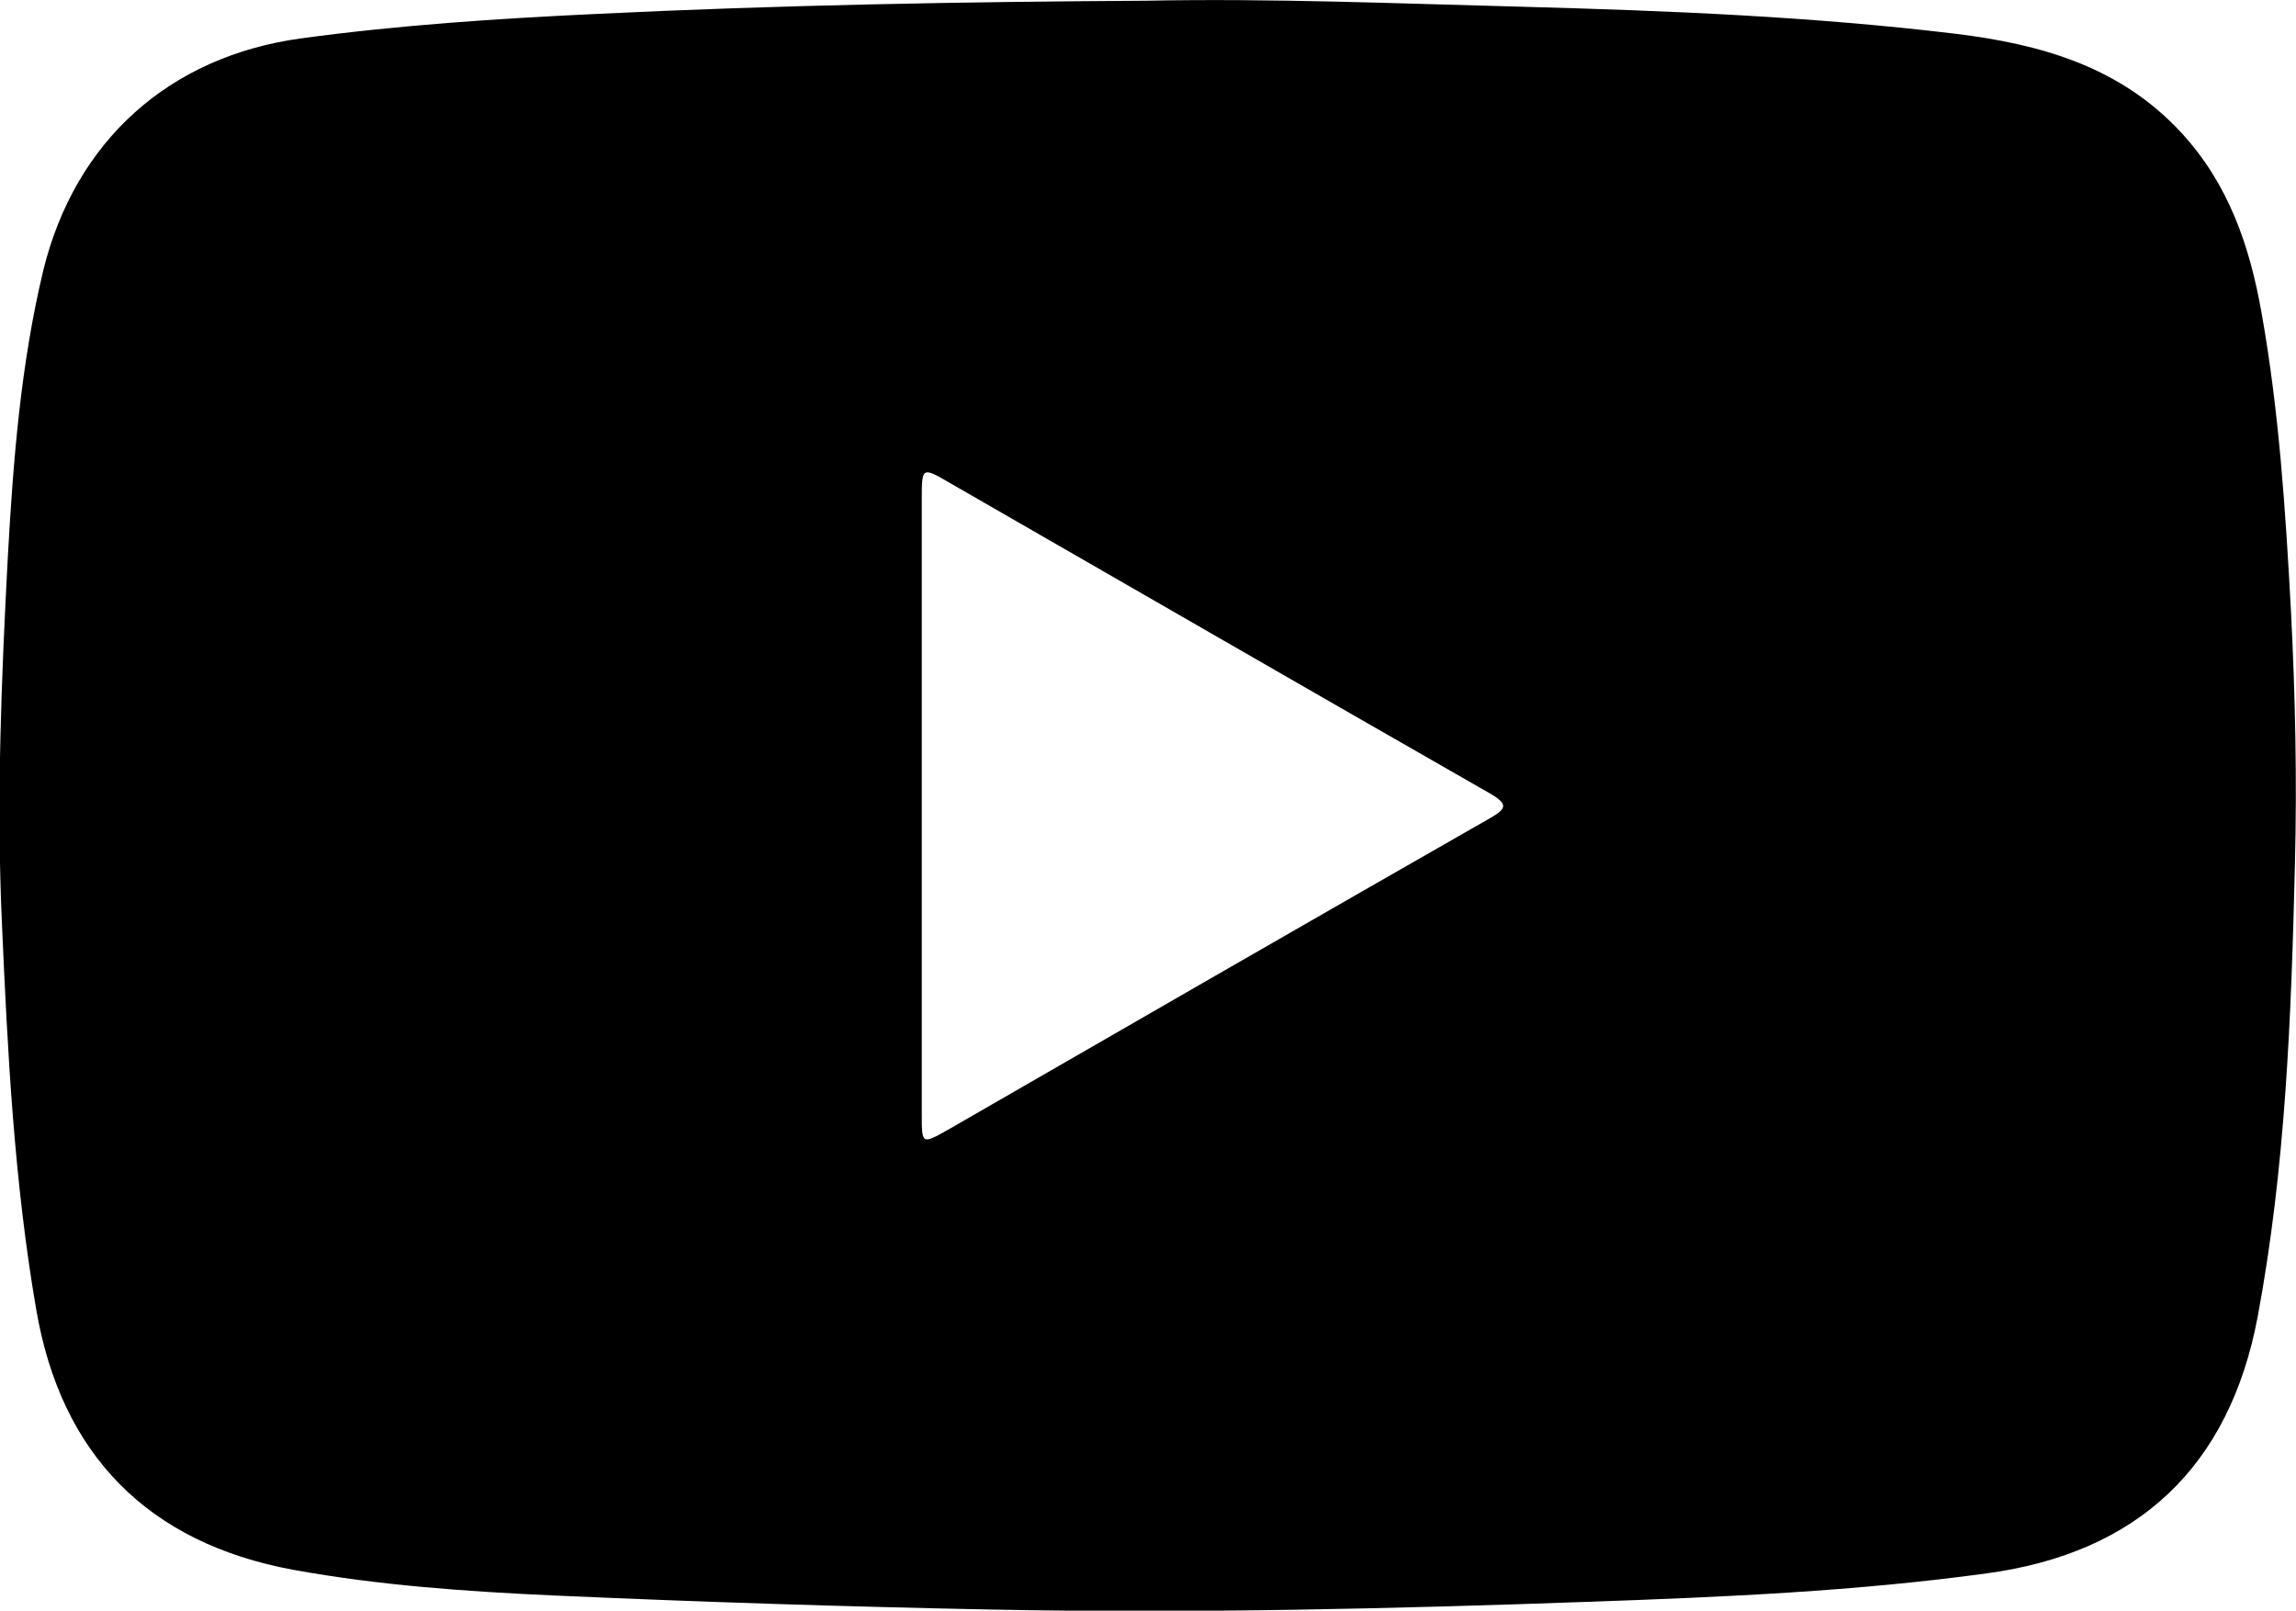
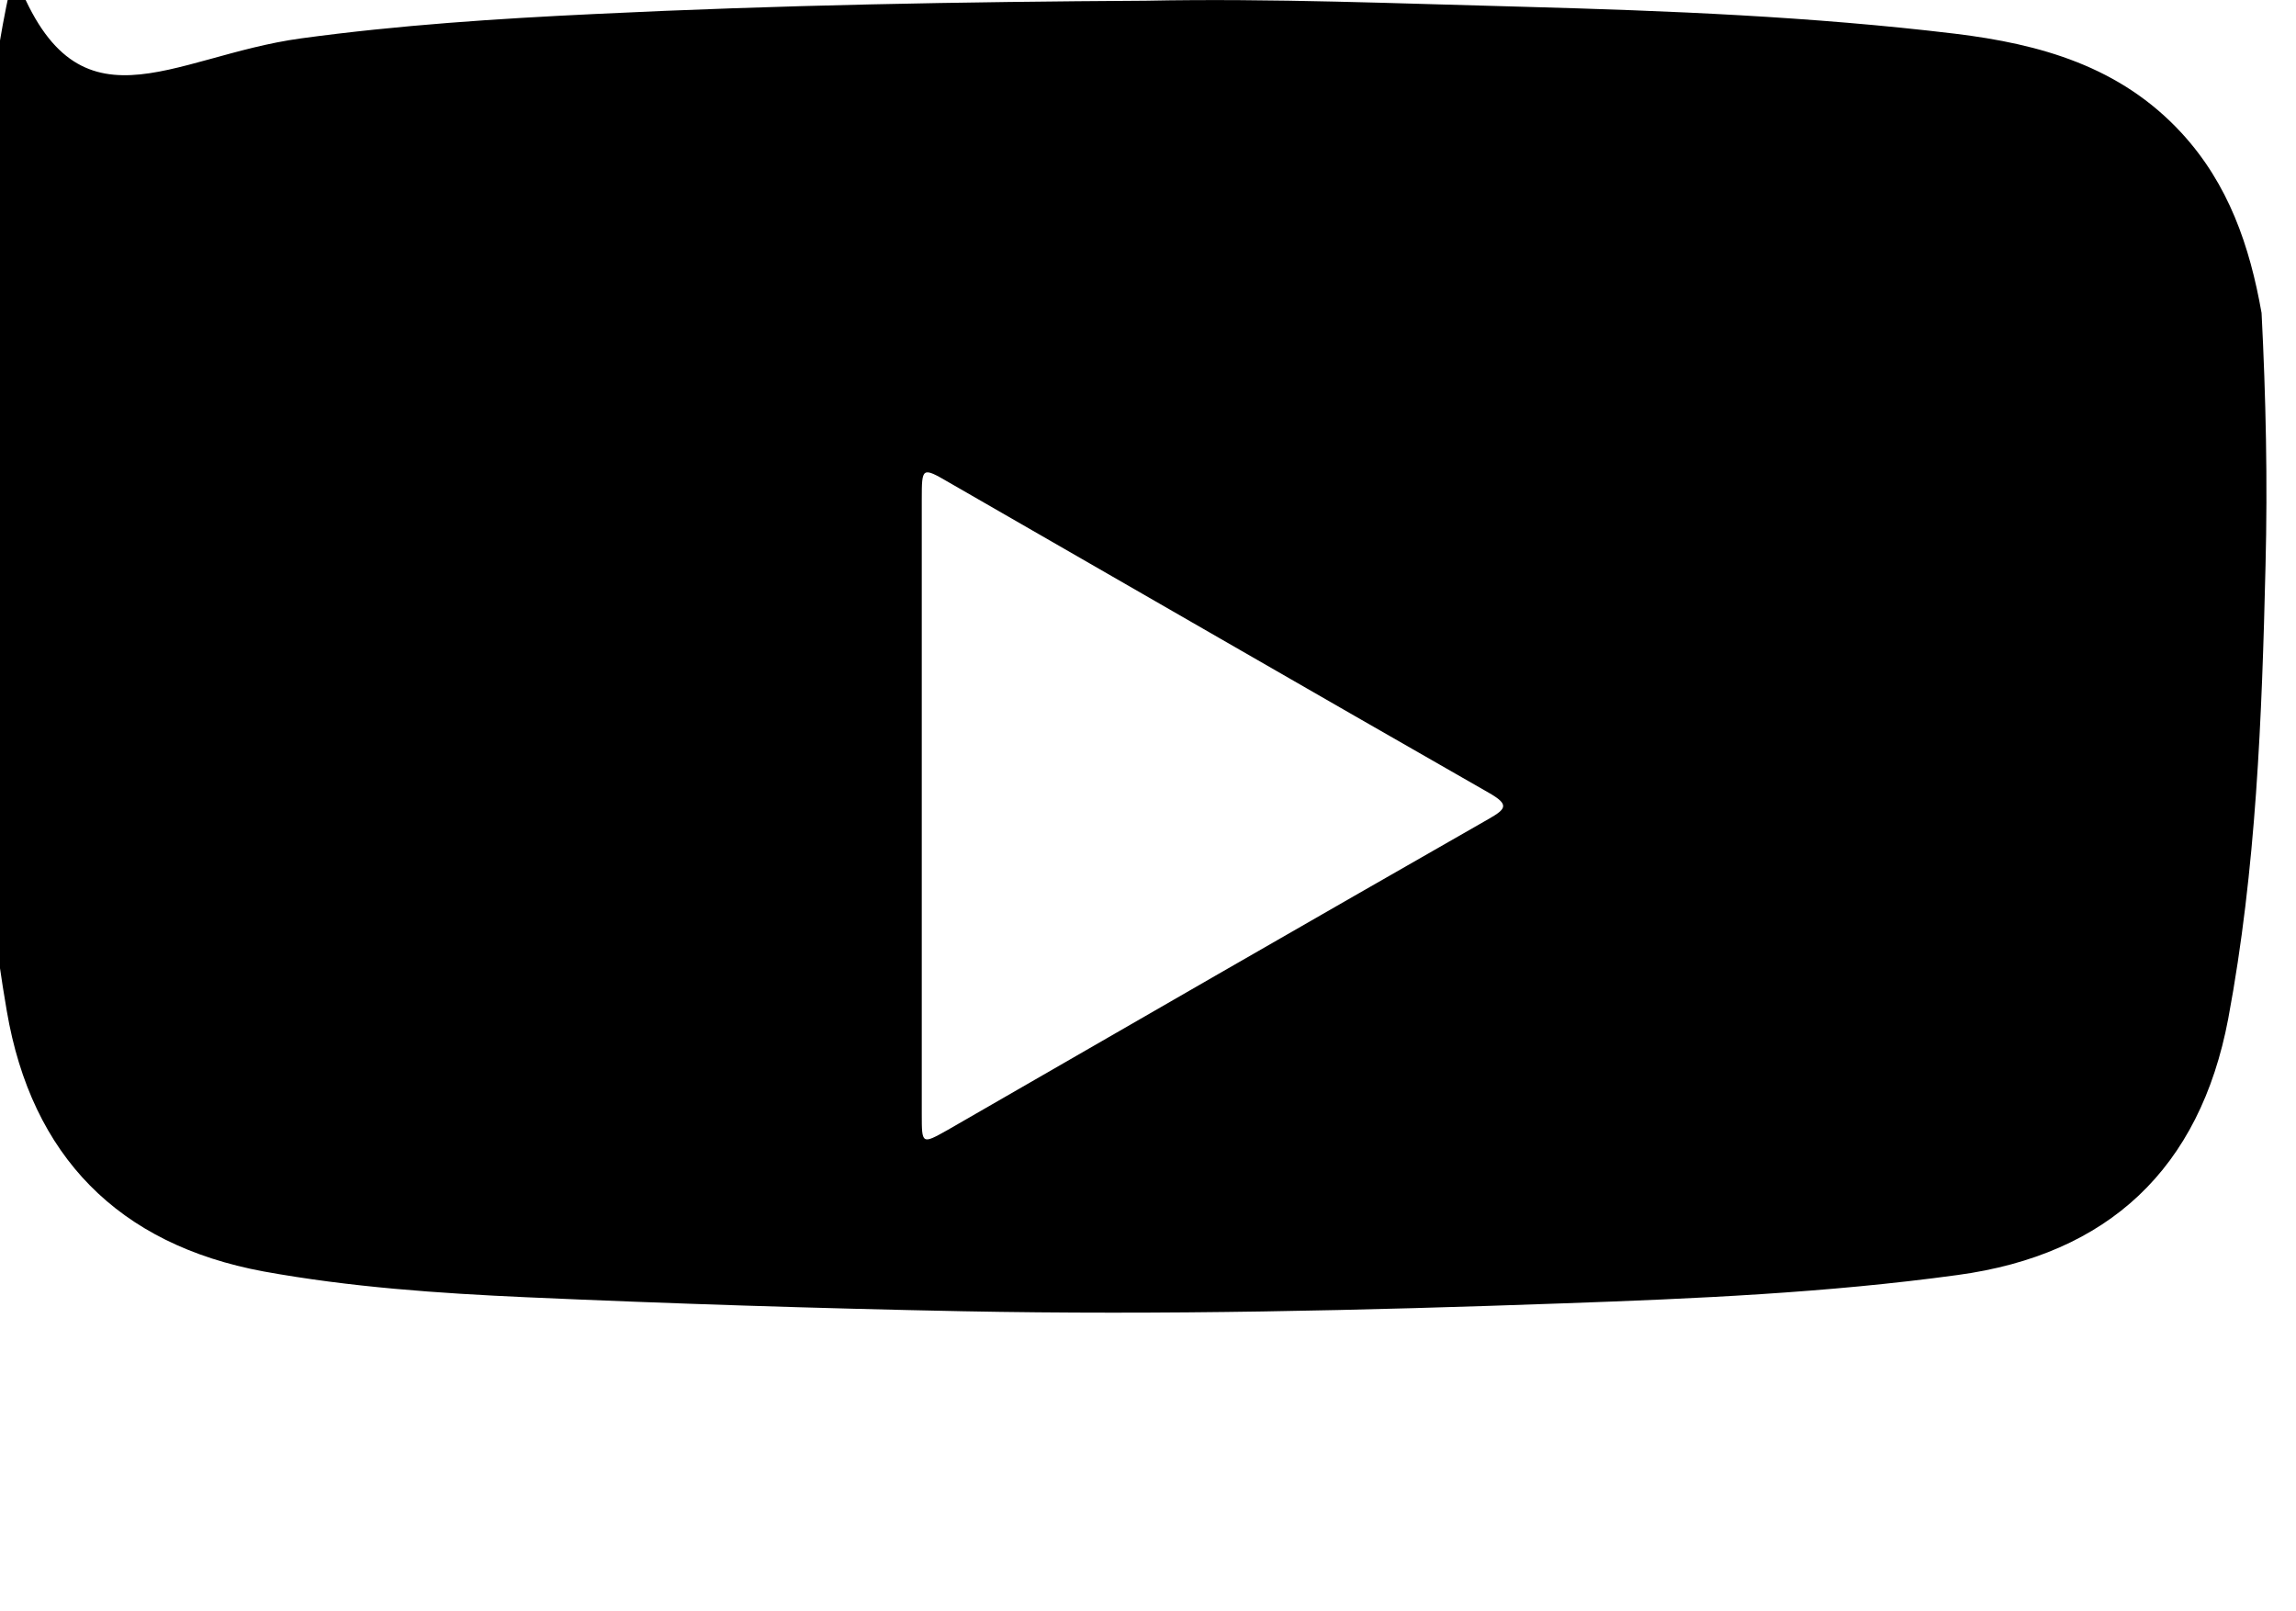
<svg xmlns="http://www.w3.org/2000/svg" version="1.1" id="Ebene_1" x="0px" y="0px" viewBox="0 0 640.4 449.2" style="enable-background:new 0 0 640.4 449.2;" xml:space="preserve">
  <g>
-     <path d="M319.6,0.2c35.3-0.7,70.5,0.8,105.7,1.7c40.1,1.1,80.1,2.7,120,7.5c23.8,2.9,46,9.1,63.1,27.6   c13.2,14.3,19.1,31.6,22.4,50.3c4.9,27.5,6.7,55.4,8.2,83.2c1.2,23.5,1.7,47,1.1,70.5c-1,42.3-2.6,84.6-10.4,126.3   c-7.9,41.8-33.4,65.8-75.5,71.5c-36.5,5-73.2,6.6-110,7.9c-55.8,2-111.7,3.3-167.6,2.2c-40.5-0.8-81.1-2.1-121.6-3.9   c-24.5-1.1-49.1-2.8-73.3-7.2c-40.5-7.5-64.7-32.2-71.6-72.6c-6.2-35.9-8-72.1-9.6-108.5c-1.5-33.9-0.1-67.8,1.7-101.7   c1.5-26.8,3.6-53.5,9.9-79.7C21,39.2,47.3,15.7,84,10.7C111.2,7,138.6,5.2,166,3.9C217.2,1.4,268.4,0.5,319.6,0.2z M257.1,224.2   c0,28.8,0,57.6,0,86.5c0,8.5,0,8.5,7.3,4.4c50.3-29,100.6-58,151-86.8c4.7-2.7,5.5-3.9,0.2-7c-50.4-28.8-100.7-57.9-151-86.8   c-7.4-4.3-7.5-4.2-7.5,4.7C257.1,167.4,257.1,195.8,257.1,224.2z" />
+     <path d="M319.6,0.2c35.3-0.7,70.5,0.8,105.7,1.7c40.1,1.1,80.1,2.7,120,7.5c23.8,2.9,46,9.1,63.1,27.6   c13.2,14.3,19.1,31.6,22.4,50.3c1.2,23.5,1.7,47,1.1,70.5c-1,42.3-2.6,84.6-10.4,126.3   c-7.9,41.8-33.4,65.8-75.5,71.5c-36.5,5-73.2,6.6-110,7.9c-55.8,2-111.7,3.3-167.6,2.2c-40.5-0.8-81.1-2.1-121.6-3.9   c-24.5-1.1-49.1-2.8-73.3-7.2c-40.5-7.5-64.7-32.2-71.6-72.6c-6.2-35.9-8-72.1-9.6-108.5c-1.5-33.9-0.1-67.8,1.7-101.7   c1.5-26.8,3.6-53.5,9.9-79.7C21,39.2,47.3,15.7,84,10.7C111.2,7,138.6,5.2,166,3.9C217.2,1.4,268.4,0.5,319.6,0.2z M257.1,224.2   c0,28.8,0,57.6,0,86.5c0,8.5,0,8.5,7.3,4.4c50.3-29,100.6-58,151-86.8c4.7-2.7,5.5-3.9,0.2-7c-50.4-28.8-100.7-57.9-151-86.8   c-7.4-4.3-7.5-4.2-7.5,4.7C257.1,167.4,257.1,195.8,257.1,224.2z" />
  </g>
</svg>